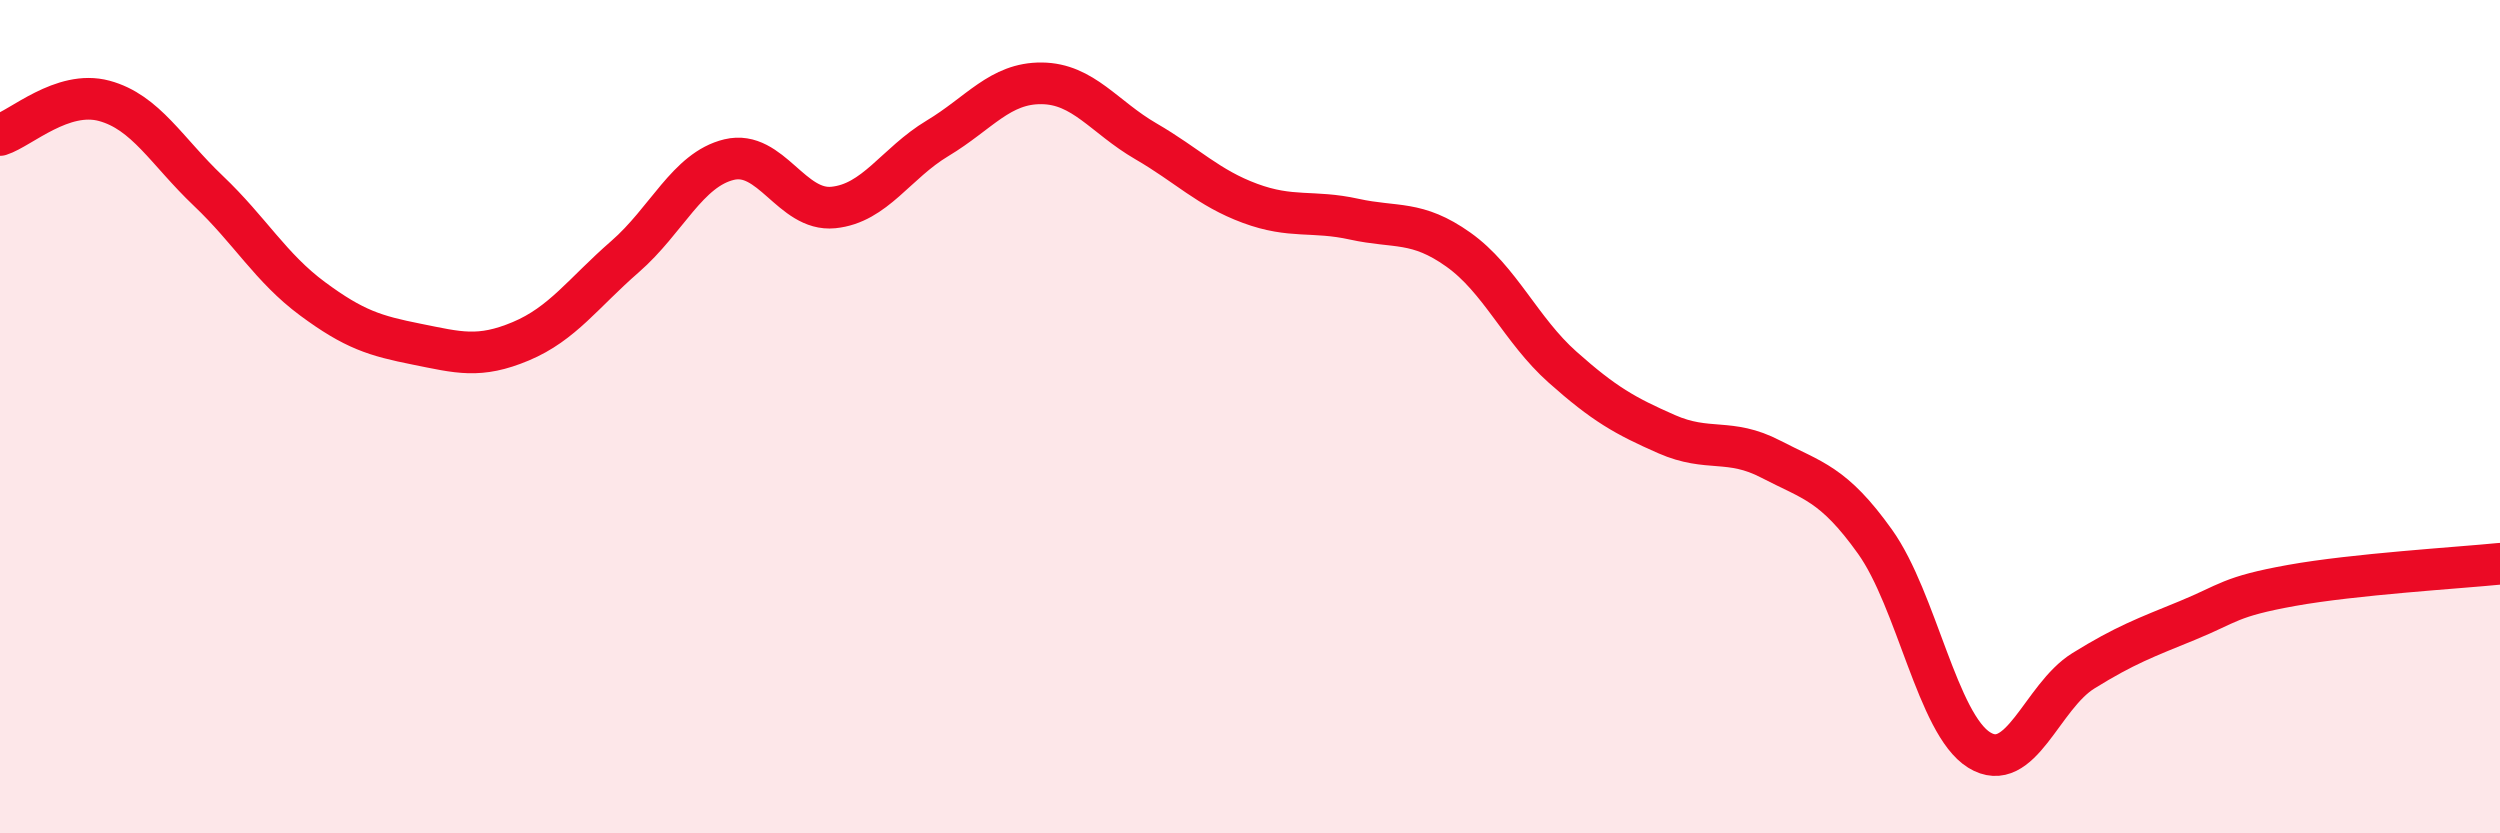
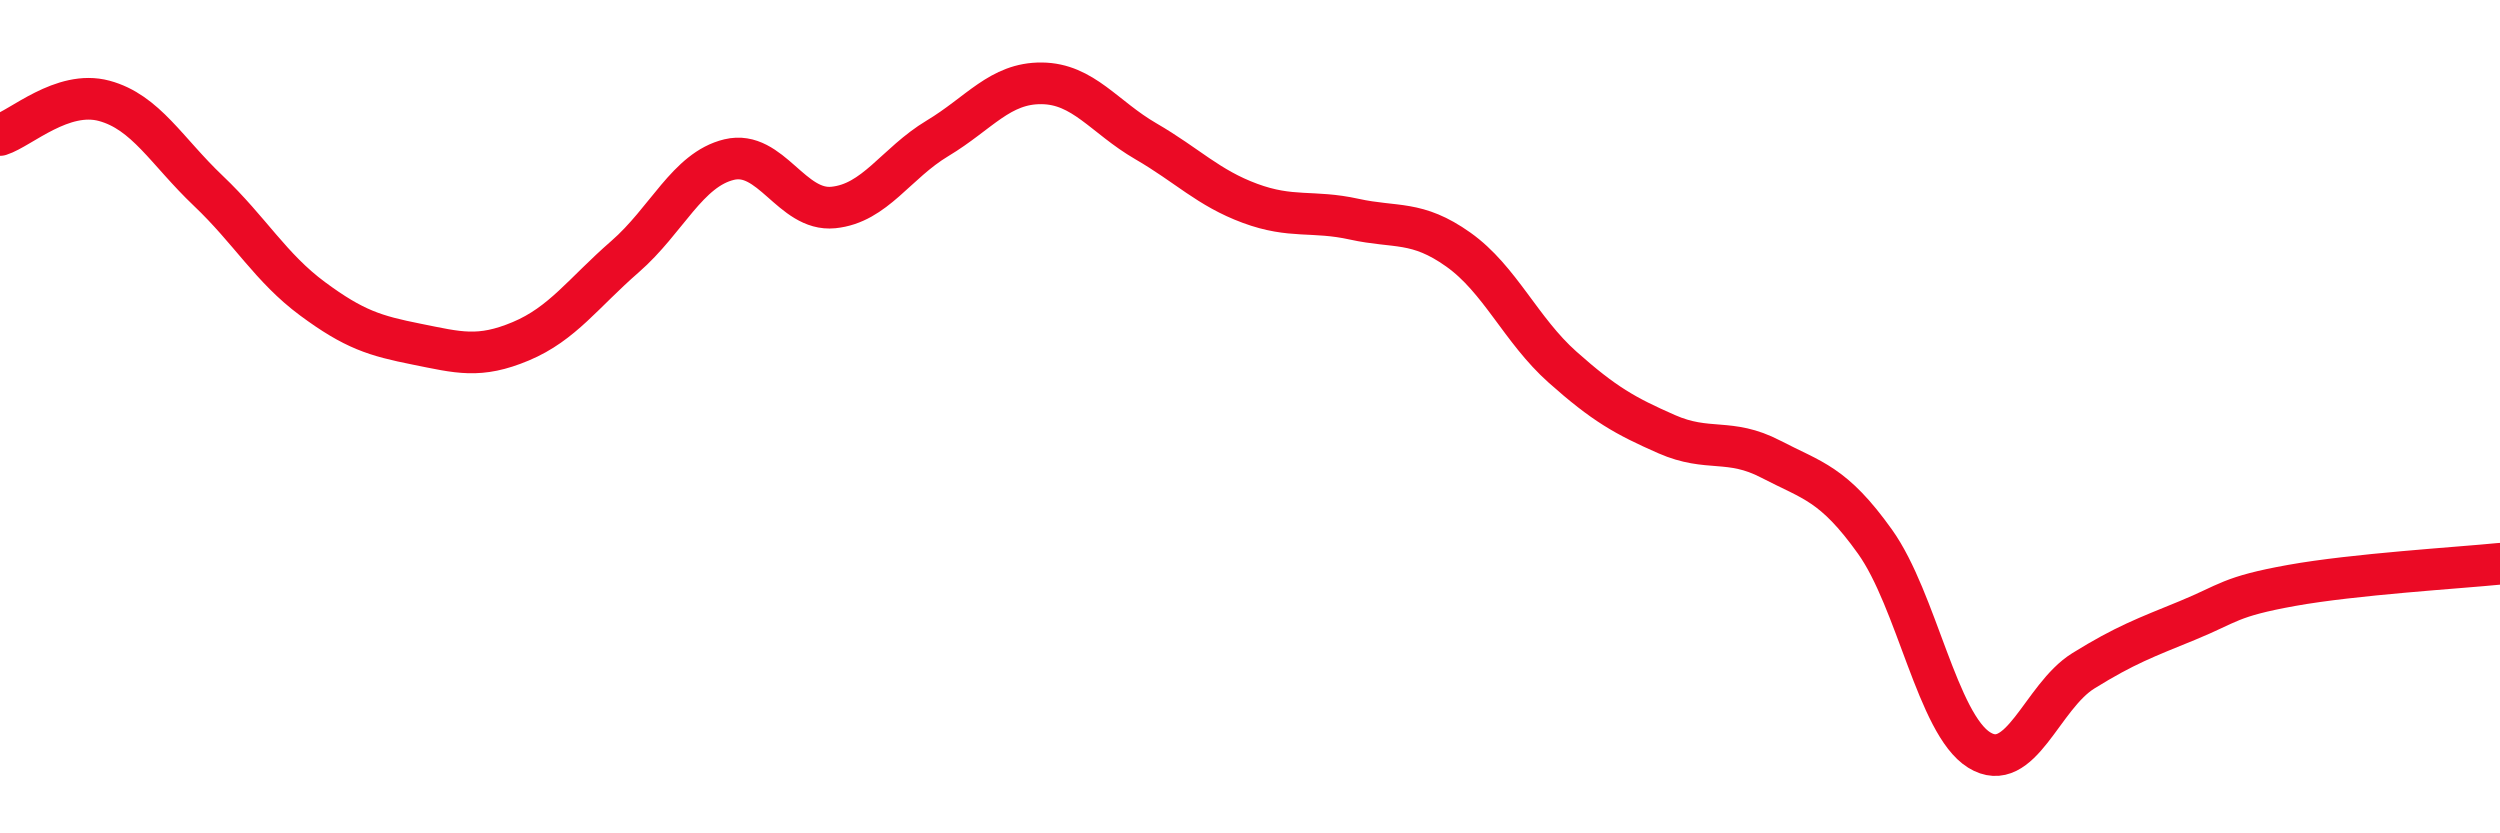
<svg xmlns="http://www.w3.org/2000/svg" width="60" height="20" viewBox="0 0 60 20">
-   <path d="M 0,3.24 C 0.5,3.08 1.5,2.15 2.5,2.42 C 3.5,2.69 4,3.63 5,4.58 C 6,5.53 6.5,6.43 7.5,7.17 C 8.5,7.91 9,8.06 10,8.26 C 11,8.46 11.5,8.61 12.5,8.19 C 13.5,7.77 14,7.03 15,6.16 C 16,5.29 16.5,4.07 17.5,3.83 C 18.5,3.59 19,5.08 20,4.98 C 21,4.88 21.5,3.92 22.5,3.32 C 23.5,2.72 24,1.99 25,2 C 26,2.01 26.5,2.81 27.5,3.39 C 28.5,3.97 29,4.51 30,4.88 C 31,5.25 31.5,5.04 32.5,5.26 C 33.5,5.48 34,5.28 35,5.99 C 36,6.7 36.5,7.92 37.5,8.81 C 38.5,9.7 39,9.98 40,10.42 C 41,10.86 41.5,10.5 42.5,11.02 C 43.5,11.54 44,11.6 45,13 C 46,14.4 46.5,17.38 47.5,18 C 48.5,18.62 49,16.72 50,16.1 C 51,15.48 51.5,15.3 52.5,14.89 C 53.5,14.48 53.5,14.32 55,14.05 C 56.5,13.78 59,13.63 60,13.53L60 20L0 20Z" fill="#EB0A25" opacity="0.1" stroke-linecap="round" stroke-linejoin="round" />
  <path d="M 0,3.24 C 0.5,3.08 1.5,2.15 2.5,2.42 C 3.5,2.69 4,3.63 5,4.58 C 6,5.53 6.5,6.43 7.5,7.17 C 8.5,7.91 9,8.06 10,8.26 C 11,8.46 11.5,8.61 12.5,8.19 C 13.5,7.77 14,7.03 15,6.16 C 16,5.29 16.5,4.07 17.5,3.83 C 18.5,3.59 19,5.08 20,4.98 C 21,4.88 21.5,3.92 22.5,3.32 C 23.5,2.72 24,1.99 25,2 C 26,2.01 26.5,2.81 27.5,3.39 C 28.5,3.97 29,4.51 30,4.88 C 31,5.25 31.5,5.04 32.5,5.26 C 33.5,5.48 34,5.28 35,5.99 C 36,6.7 36.5,7.92 37.5,8.81 C 38.5,9.7 39,9.98 40,10.42 C 41,10.86 41.5,10.5 42.5,11.02 C 43.5,11.54 44,11.6 45,13 C 46,14.4 46.5,17.38 47.5,18 C 48.5,18.62 49,16.72 50,16.1 C 51,15.48 51.5,15.3 52.5,14.89 C 53.5,14.48 53.5,14.32 55,14.05 C 56.5,13.78 59,13.63 60,13.53" stroke="#EB0A25" stroke-width="1" fill="none" stroke-linecap="round" stroke-linejoin="round" />
</svg>